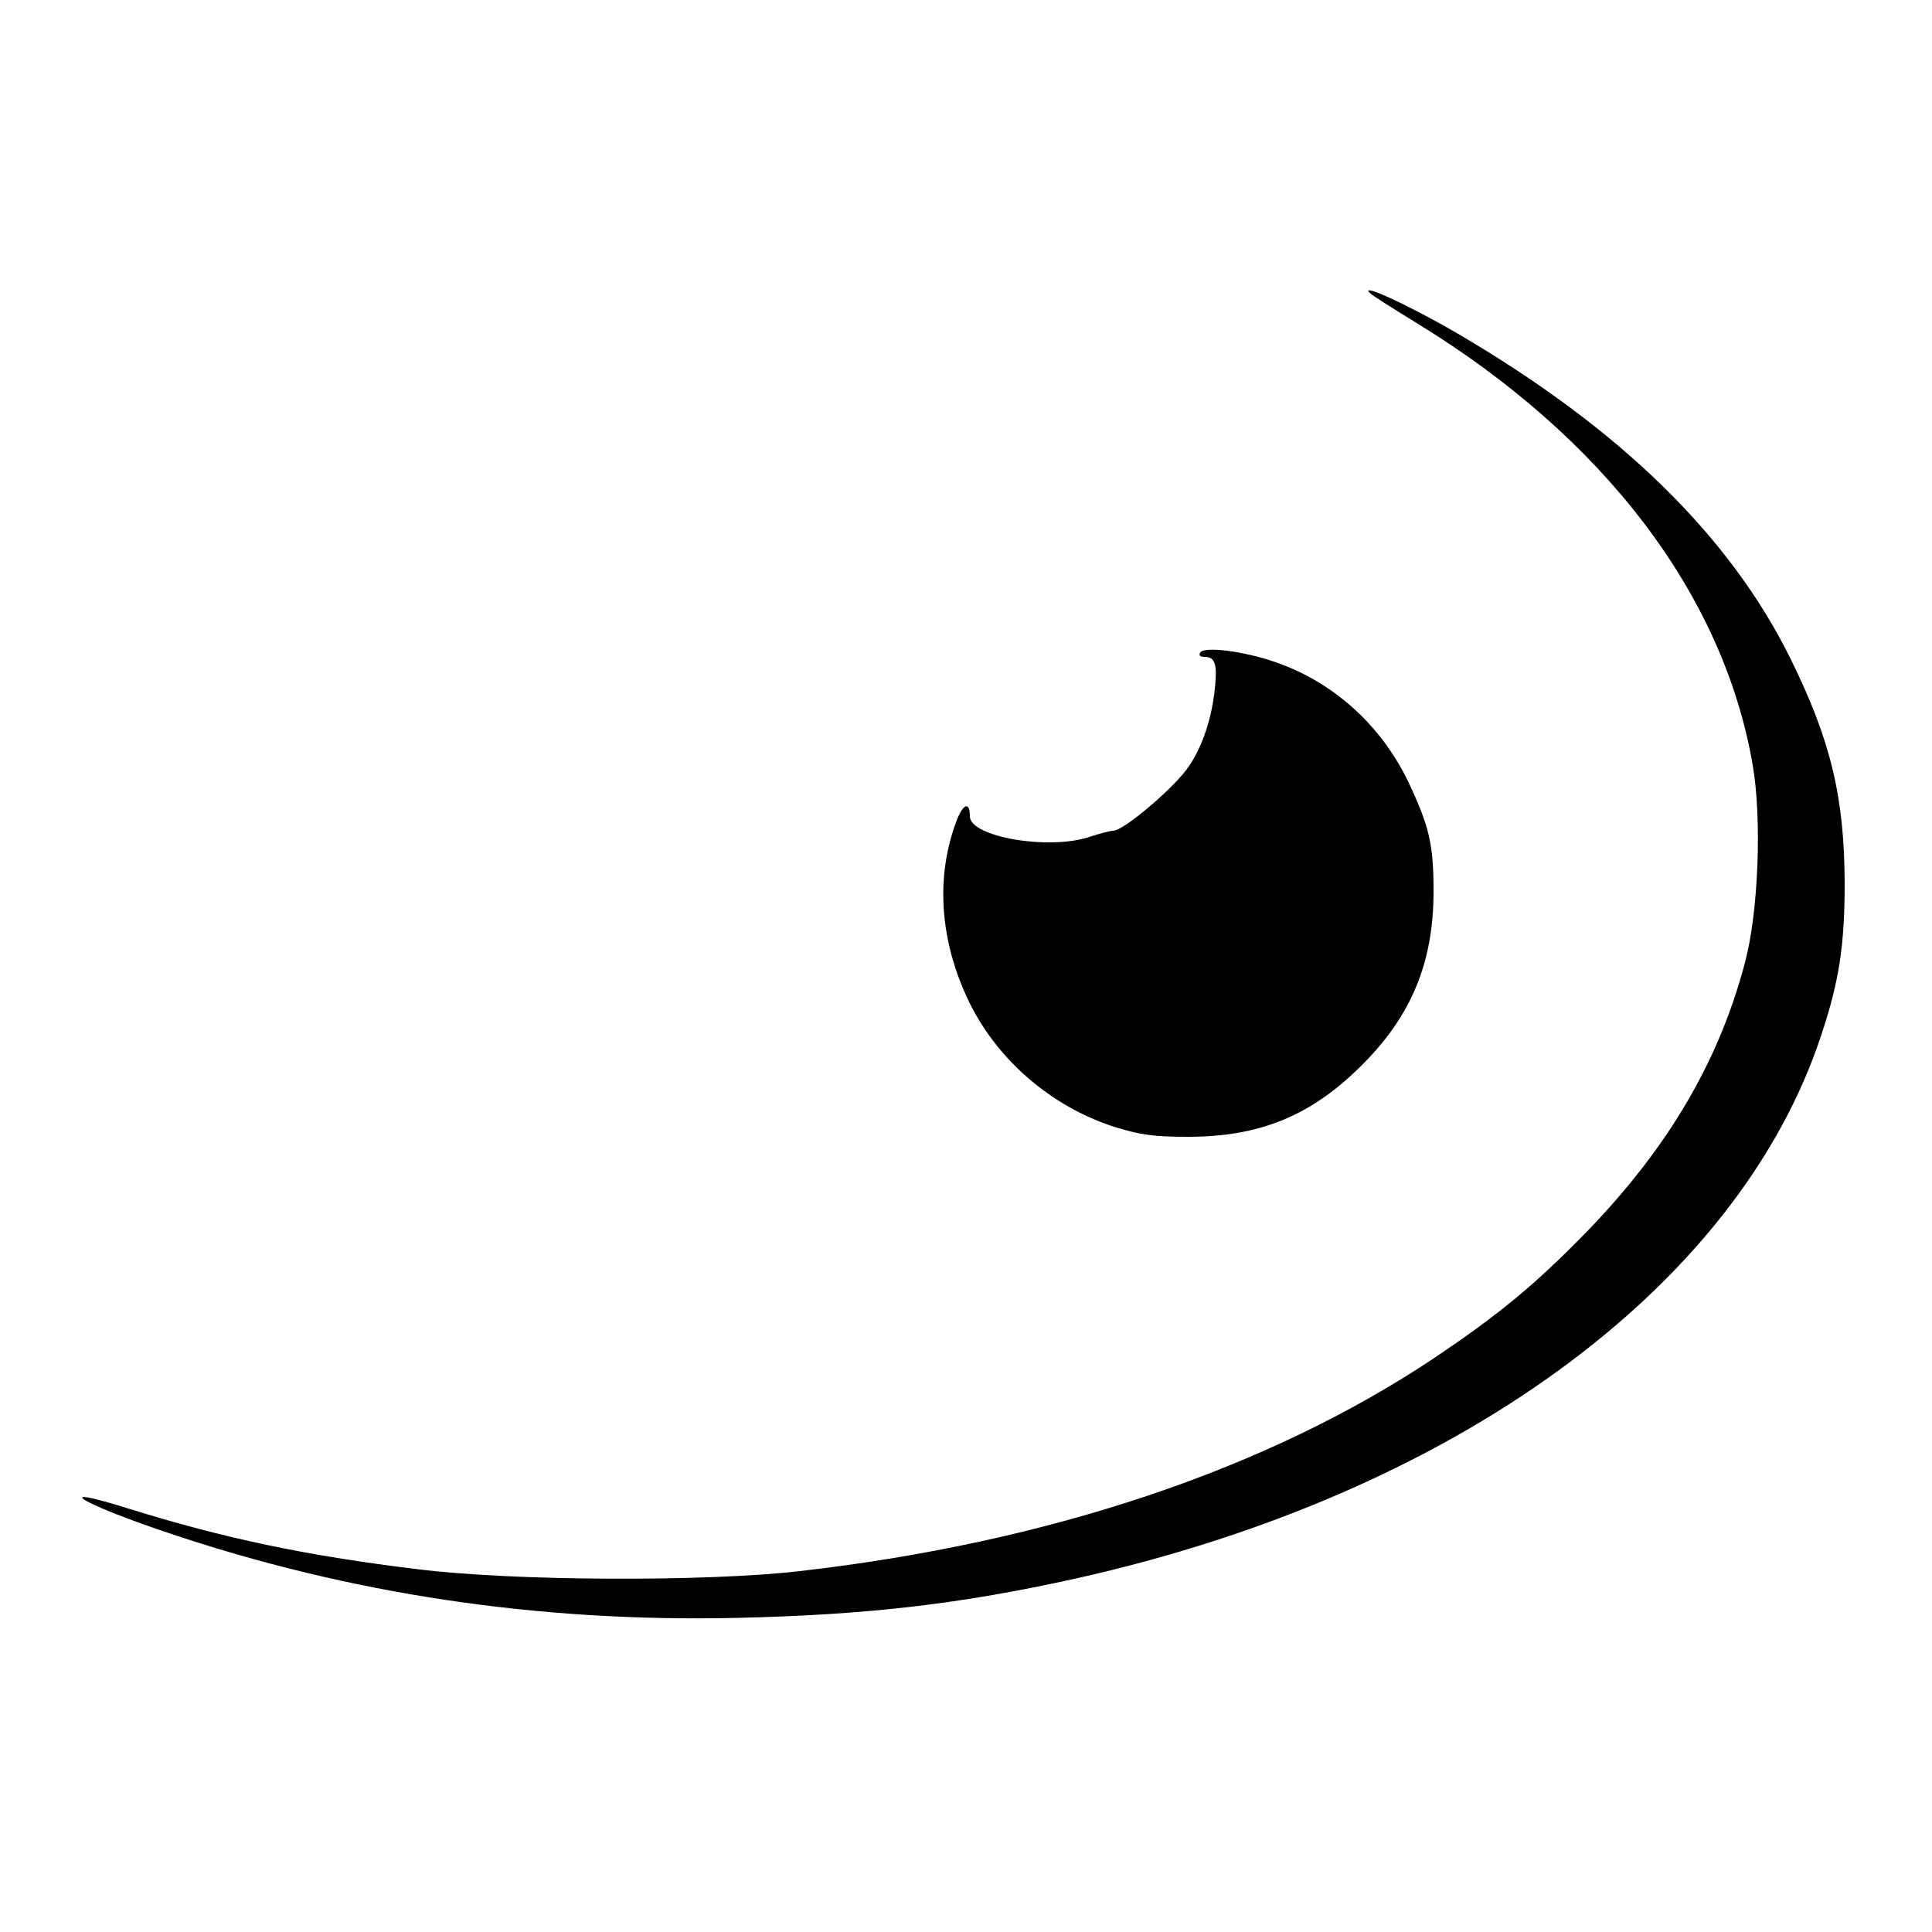
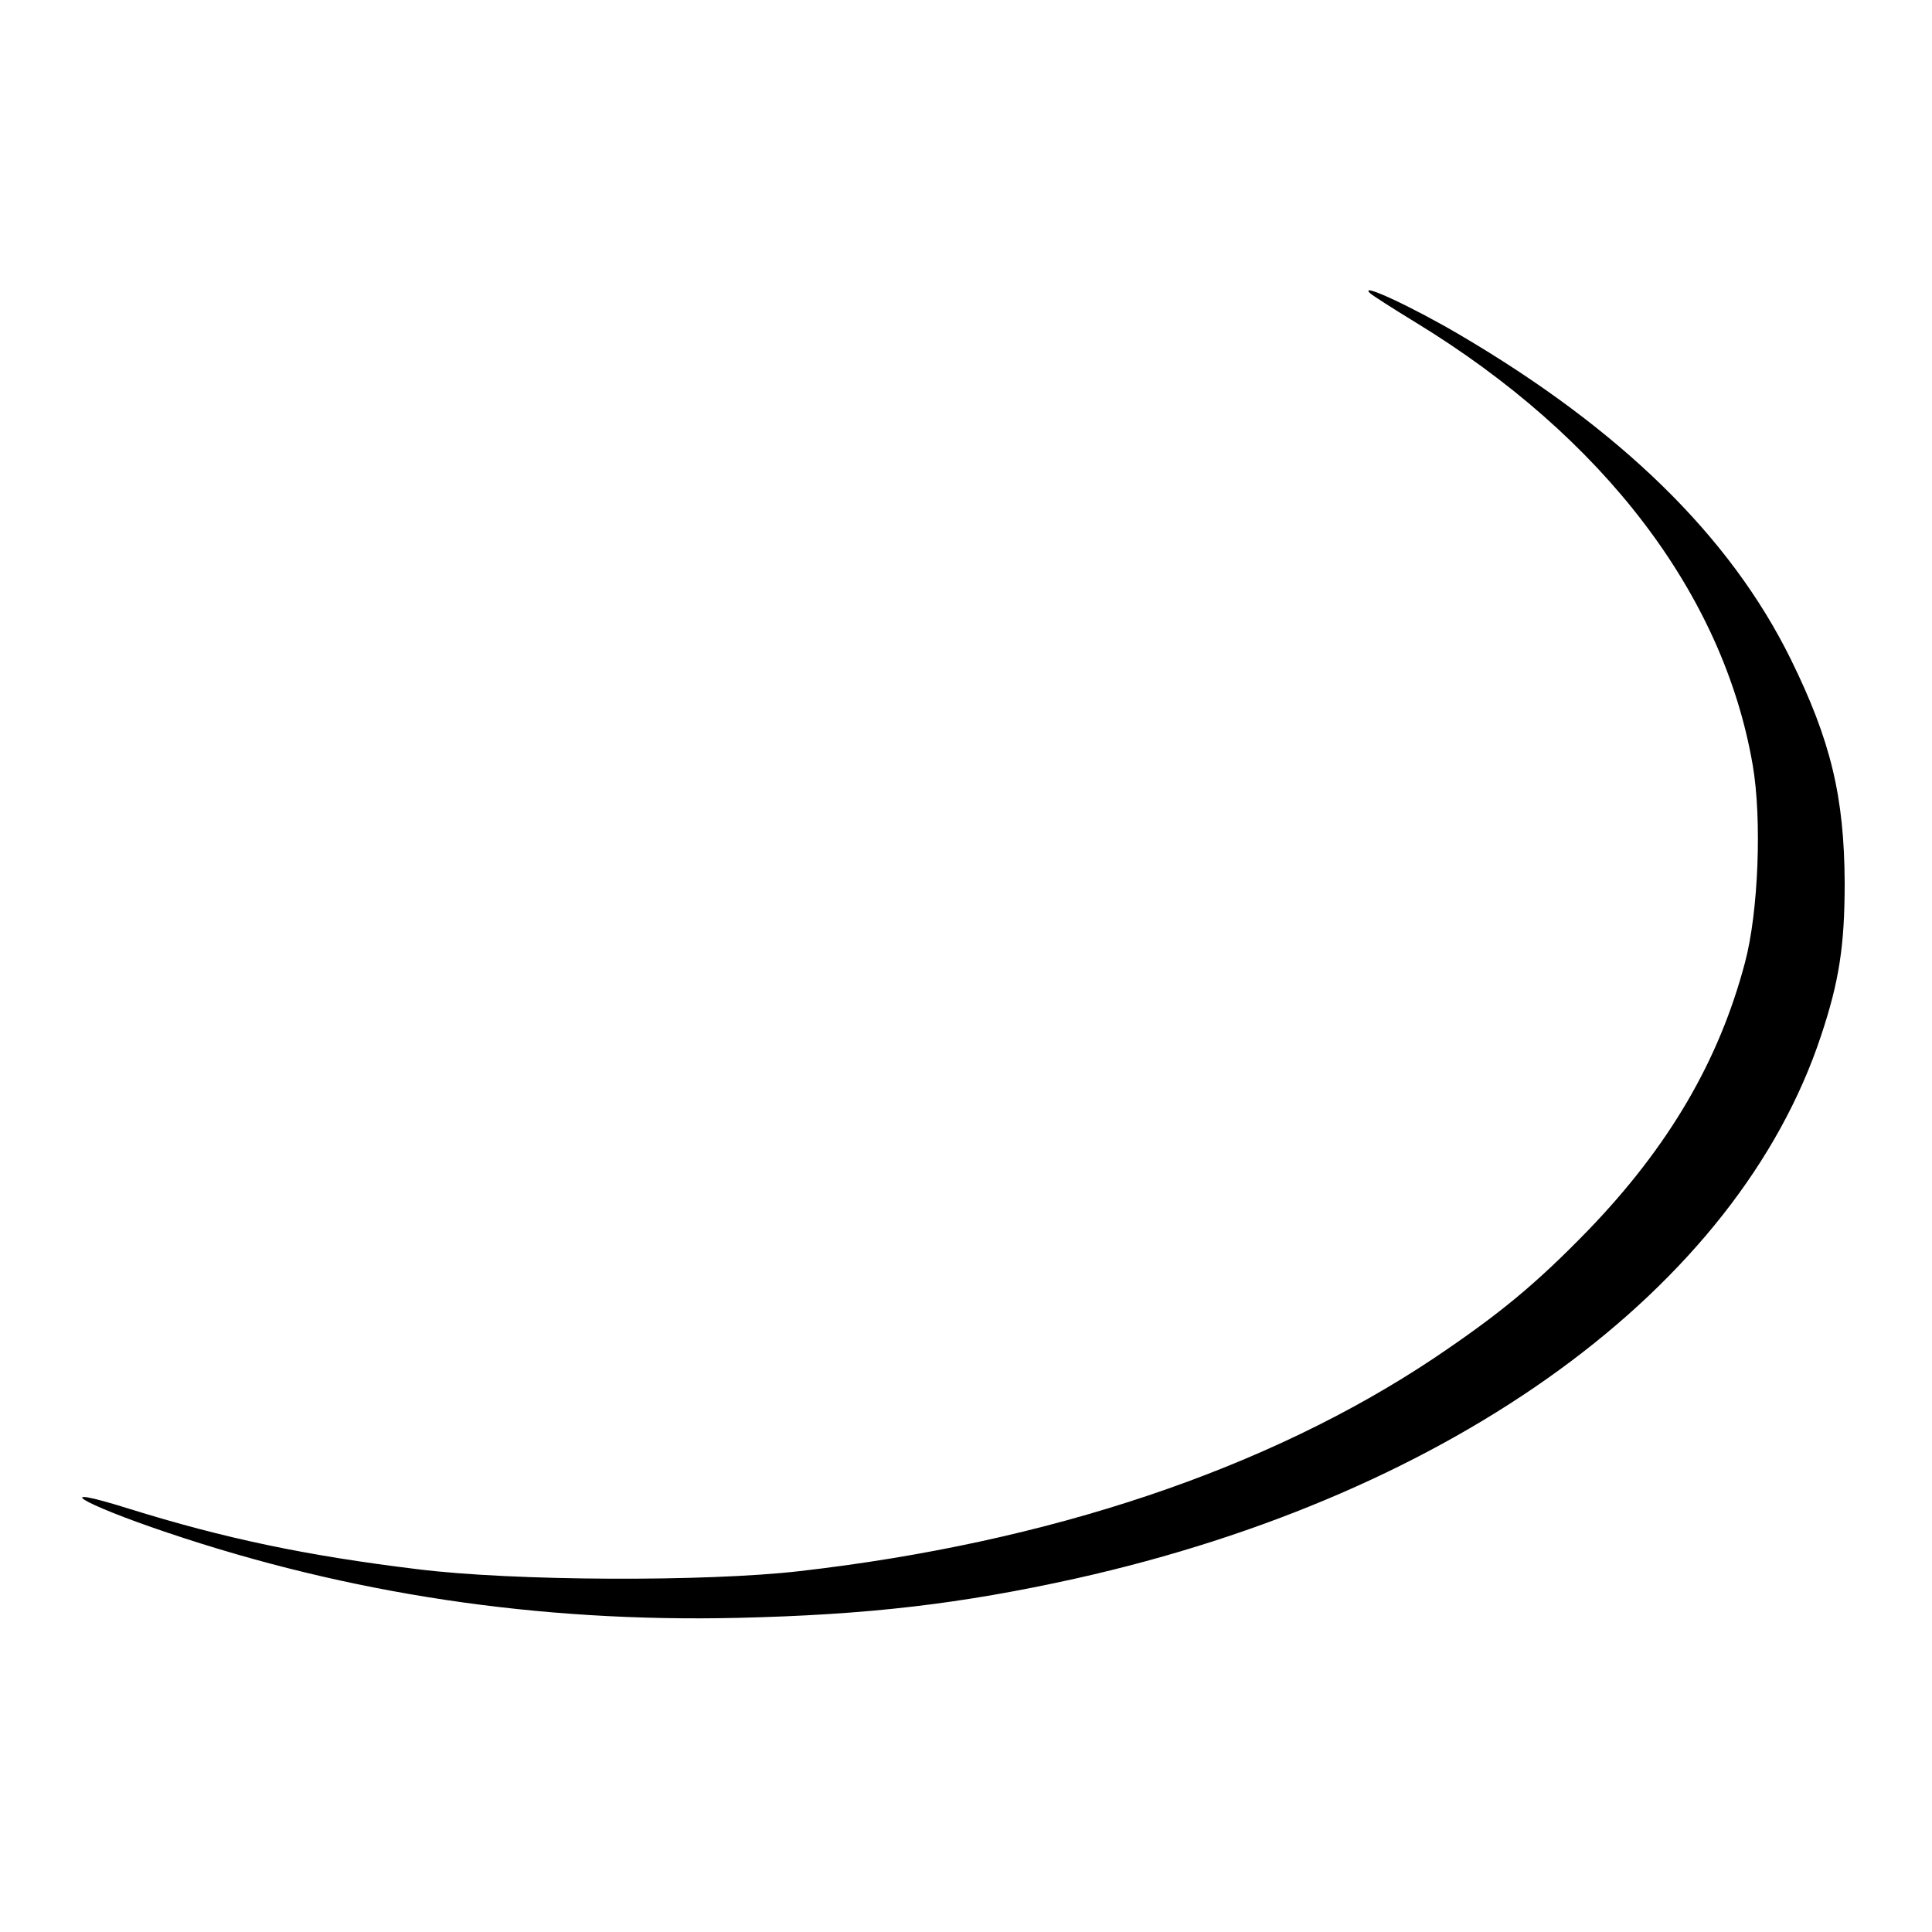
<svg xmlns="http://www.w3.org/2000/svg" version="1" width="666.667" height="666.667" viewBox="0 0 500 500">
-   <path d="M354.6 75.9c.5.5 5.8 3.9 11.7 7.5C415 113.1 446 153.8 453.6 198c2.4 13.9 1.5 38-2 51.1-6.7 25.4-19.7 47.6-40.5 69.2-13.6 14-22.9 21.7-40 33.2-43 28.7-99.5 47.7-164.1 55.1-24.2 2.8-74.3 2.6-99-.5-28.8-3.5-50.1-8-74.8-15.7-20.7-6.5-12.6-1.4 10 6.2 47.1 15.9 96.1 23.3 147.8 22.1 33.9-.8 57.7-3.6 87.5-10.2 98-21.9 171.2-75.2 192.8-140.5 4.7-14.1 6.1-23.4 6.1-39.5-.1-22.3-3.6-36.9-14-58-15.7-31.8-44-59.4-85.7-83.9-12.6-7.4-26.3-13.7-23.1-10.7z" />
-   <path d="M310.6 168.9c-.4.7 0 1.1 1.2 1.1 2.5 0 3.2 1.7 2.7 7.2-.7 8.2-3.2 15.8-6.8 21.1-3.6 5.4-16.9 16.7-19.6 16.7-.7 0-3.5.7-6.2 1.6-10.5 3.5-30.8 0-30.9-5.3 0-3.9-1.7-3.4-3.4 1-5.6 14.7-4.4 31.4 3.3 47.2 7.4 15 21.3 26.9 37.4 32.1 6.8 2.1 10.1 2.6 19.2 2.6 18.4 0 31.7-5.4 44.6-18.2 13.1-12.9 18.9-26.8 18.9-45.3 0-12.2-1.1-16.8-6.5-28.3-7-14.6-19.3-25.8-34.3-31-8.3-2.9-18.6-4.2-19.6-2.5z" />
+   <path d="M354.6 75.9c.5.5 5.8 3.9 11.7 7.5C415 113.1 446 153.8 453.6 198c2.4 13.9 1.5 38-2 51.1-6.7 25.4-19.7 47.6-40.5 69.2-13.6 14-22.9 21.7-40 33.2-43 28.7-99.5 47.7-164.1 55.1-24.2 2.8-74.3 2.6-99-.5-28.8-3.5-50.1-8-74.8-15.7-20.7-6.5-12.6-1.4 10 6.2 47.1 15.9 96.1 23.3 147.8 22.1 33.9-.8 57.7-3.6 87.5-10.2 98-21.9 171.2-75.2 192.8-140.5 4.7-14.1 6.1-23.4 6.1-39.5-.1-22.3-3.6-36.9-14-58-15.7-31.8-44-59.4-85.7-83.9-12.6-7.4-26.3-13.7-23.1-10.7" />
</svg>